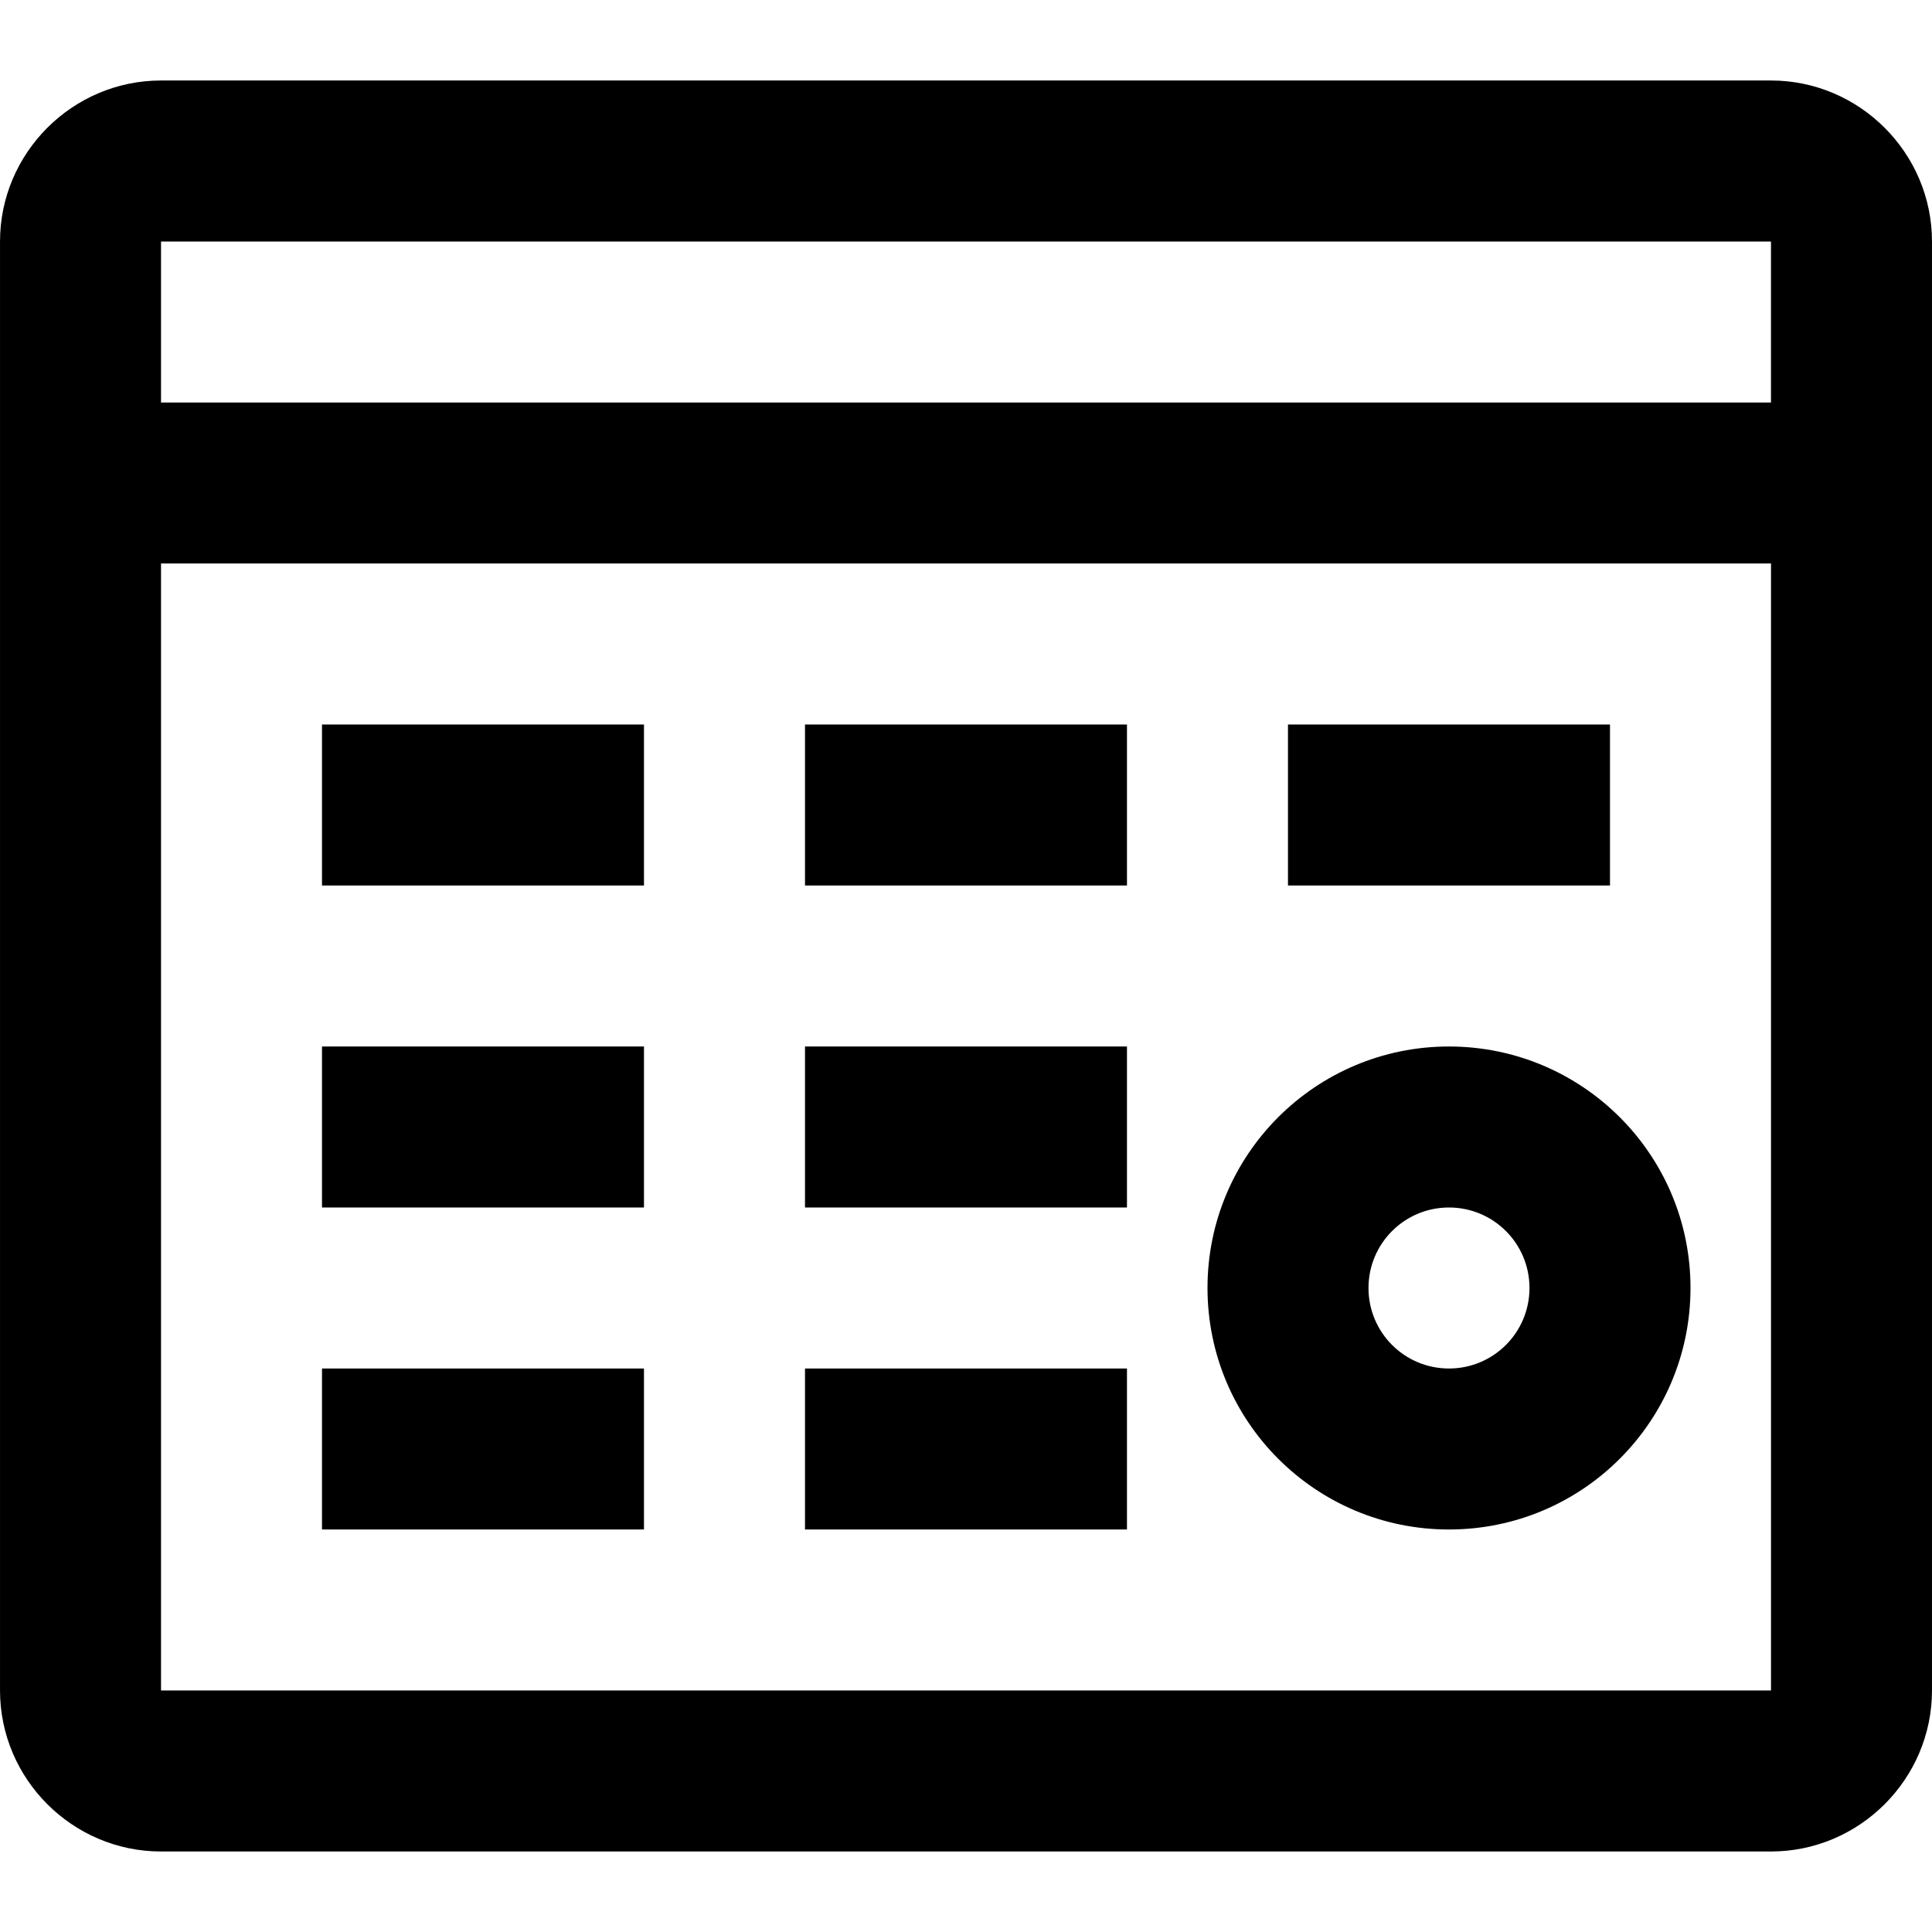
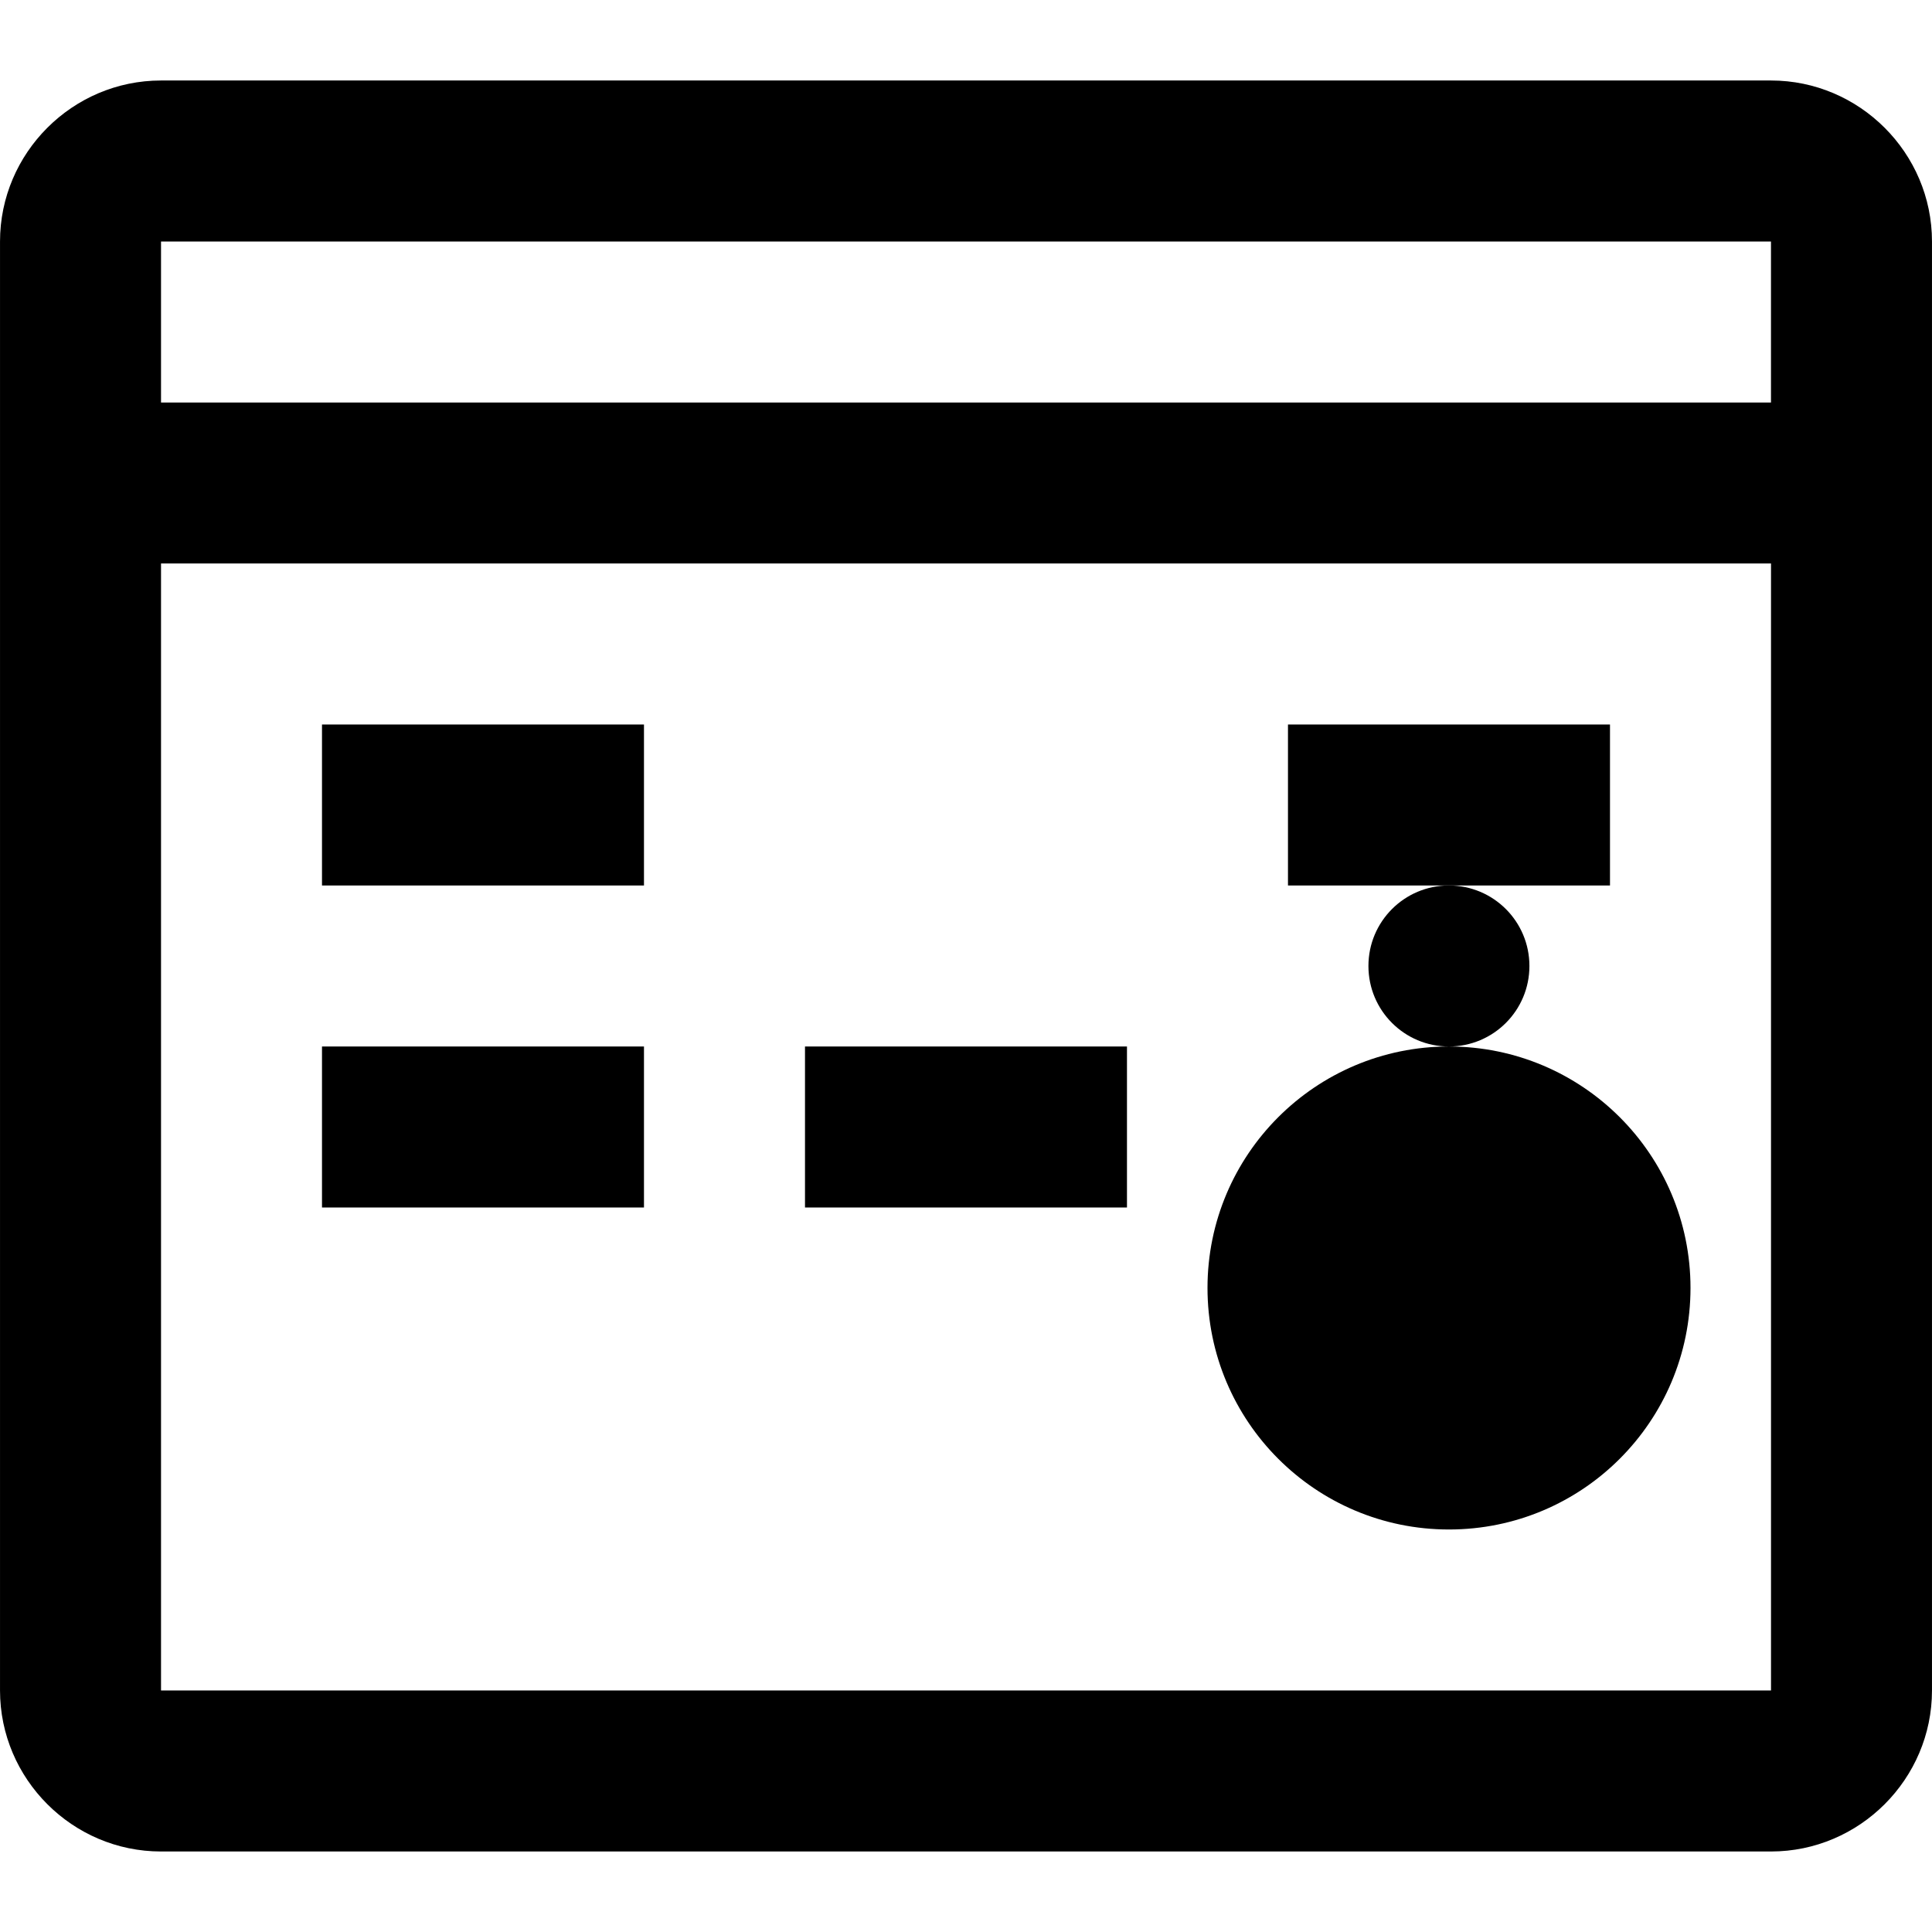
<svg xmlns="http://www.w3.org/2000/svg" version="1.1" width="128" height="128" viewBox="0 0 128 128" id="svg9">
  <defs id="defs9" />
  <path d="M117.332 5.333h-106.664c-5.867 0-10.667 4.801-10.667 10.667v95.999c0 5.864 4.8 10.667 10.667 10.667h106.666c5.864 0 10.665-4.803 10.665-10.667v-95.999c0-5.866-4.802-10.667-10.667-10.667zM117.332 16.001v10.666h-106.664v-10.666zM10.668 111.999v-74.666h106.666v74.666z" id="path1" />
  <path d="M21.333 48h21.332v10.666h-21.332z" id="path2" />
-   <path d="M53.333 48h21.332v10.666h-21.332z" id="path3" />
  <path d="M85.332 48h21.334v10.666h-21.334z" id="path4" />
  <path d="M21.333 69.333h21.332v10.667h-21.332z" id="path5" />
-   <path d="M21.333 90.667h21.332v10.665h-21.332z" id="path6" />
  <path d="M53.333 69.333h21.332v10.667h-21.332z" id="path7" />
-   <path d="M53.333 90.667h21.332v10.665h-21.332z" id="path8" />
-   <path d="M95.995 69.333c-8.834 0-15.995 7.163-15.995 15.995 0 8.843 7.162 16.005 15.995 16.005 8.843 0 16.005-7.162 16.005-16.005 0-8.832-7.162-15.995-16.005-15.995zM95.999 90.667c-2.949 0-5.333-2.385-5.333-5.334 0-2.947 2.384-5.333 5.333-5.333s5.333 2.385 5.333 5.333c0 2.949-2.384 5.334-5.333 5.334z" id="path9" />
+   <path d="M95.995 69.333c-8.834 0-15.995 7.163-15.995 15.995 0 8.843 7.162 16.005 15.995 16.005 8.843 0 16.005-7.162 16.005-16.005 0-8.832-7.162-15.995-16.005-15.995zc-2.949 0-5.333-2.385-5.333-5.334 0-2.947 2.384-5.333 5.333-5.333s5.333 2.385 5.333 5.333c0 2.949-2.384 5.334-5.333 5.334z" id="path9" />
</svg>